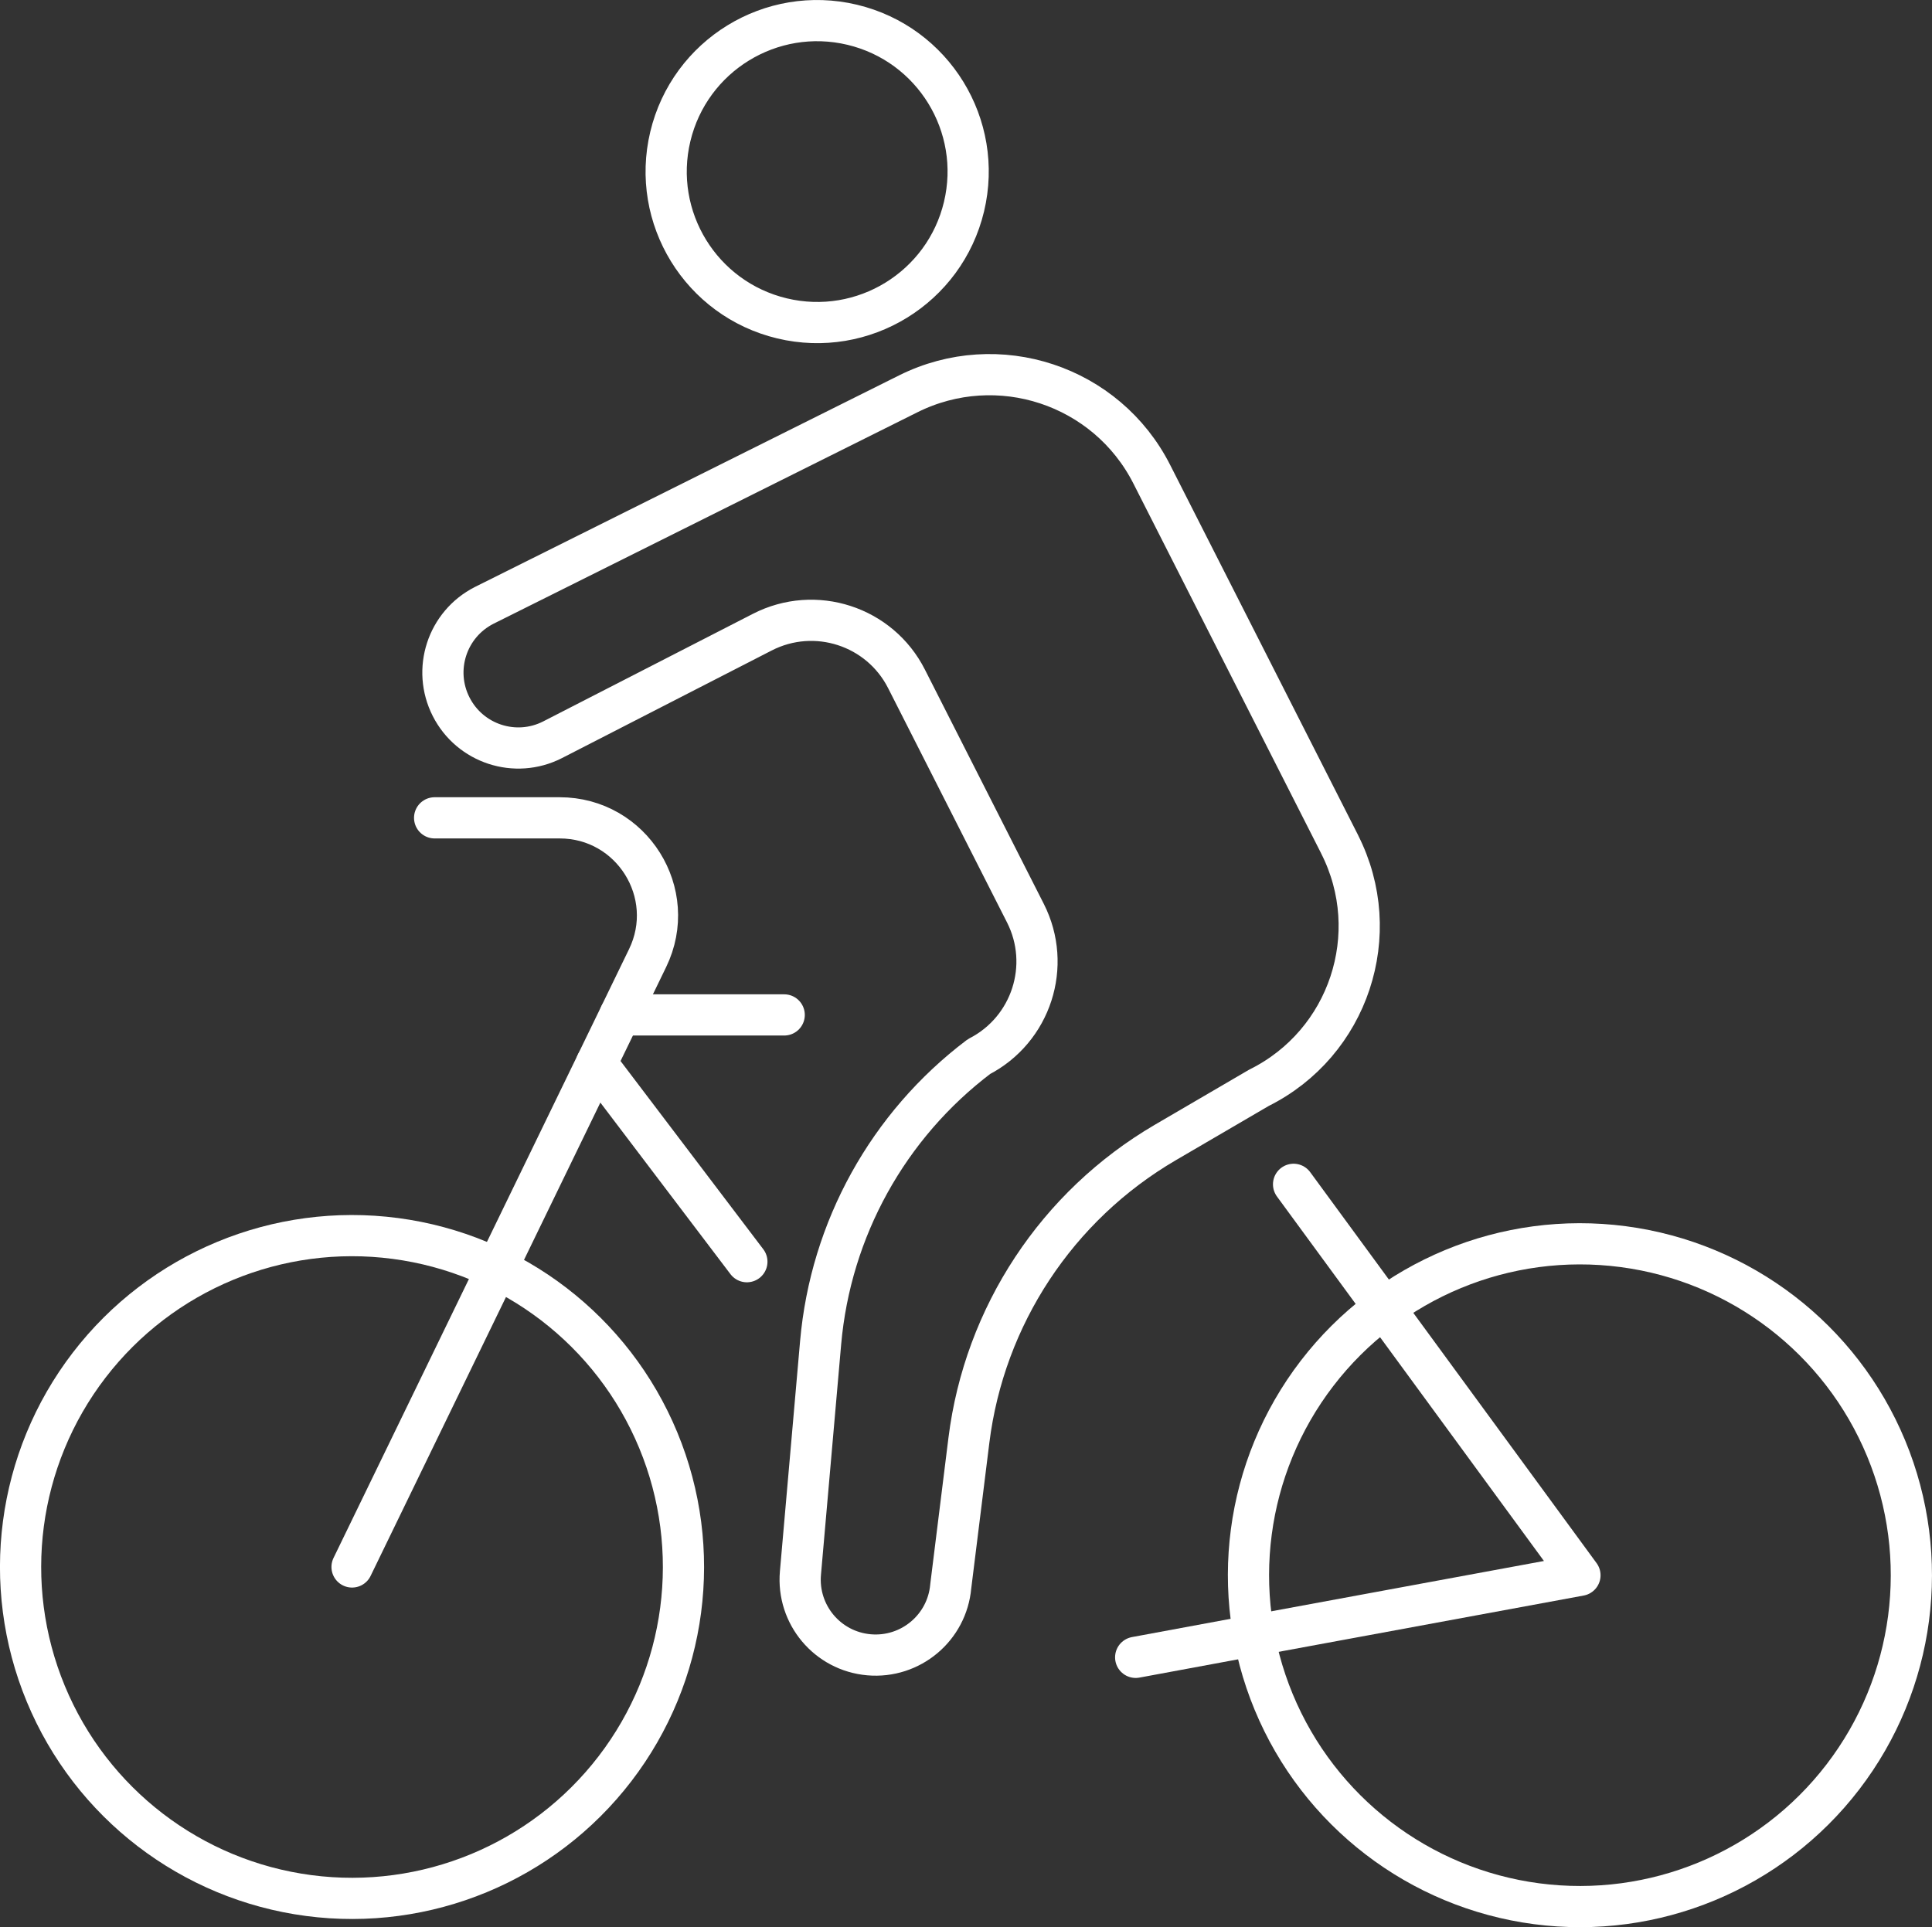
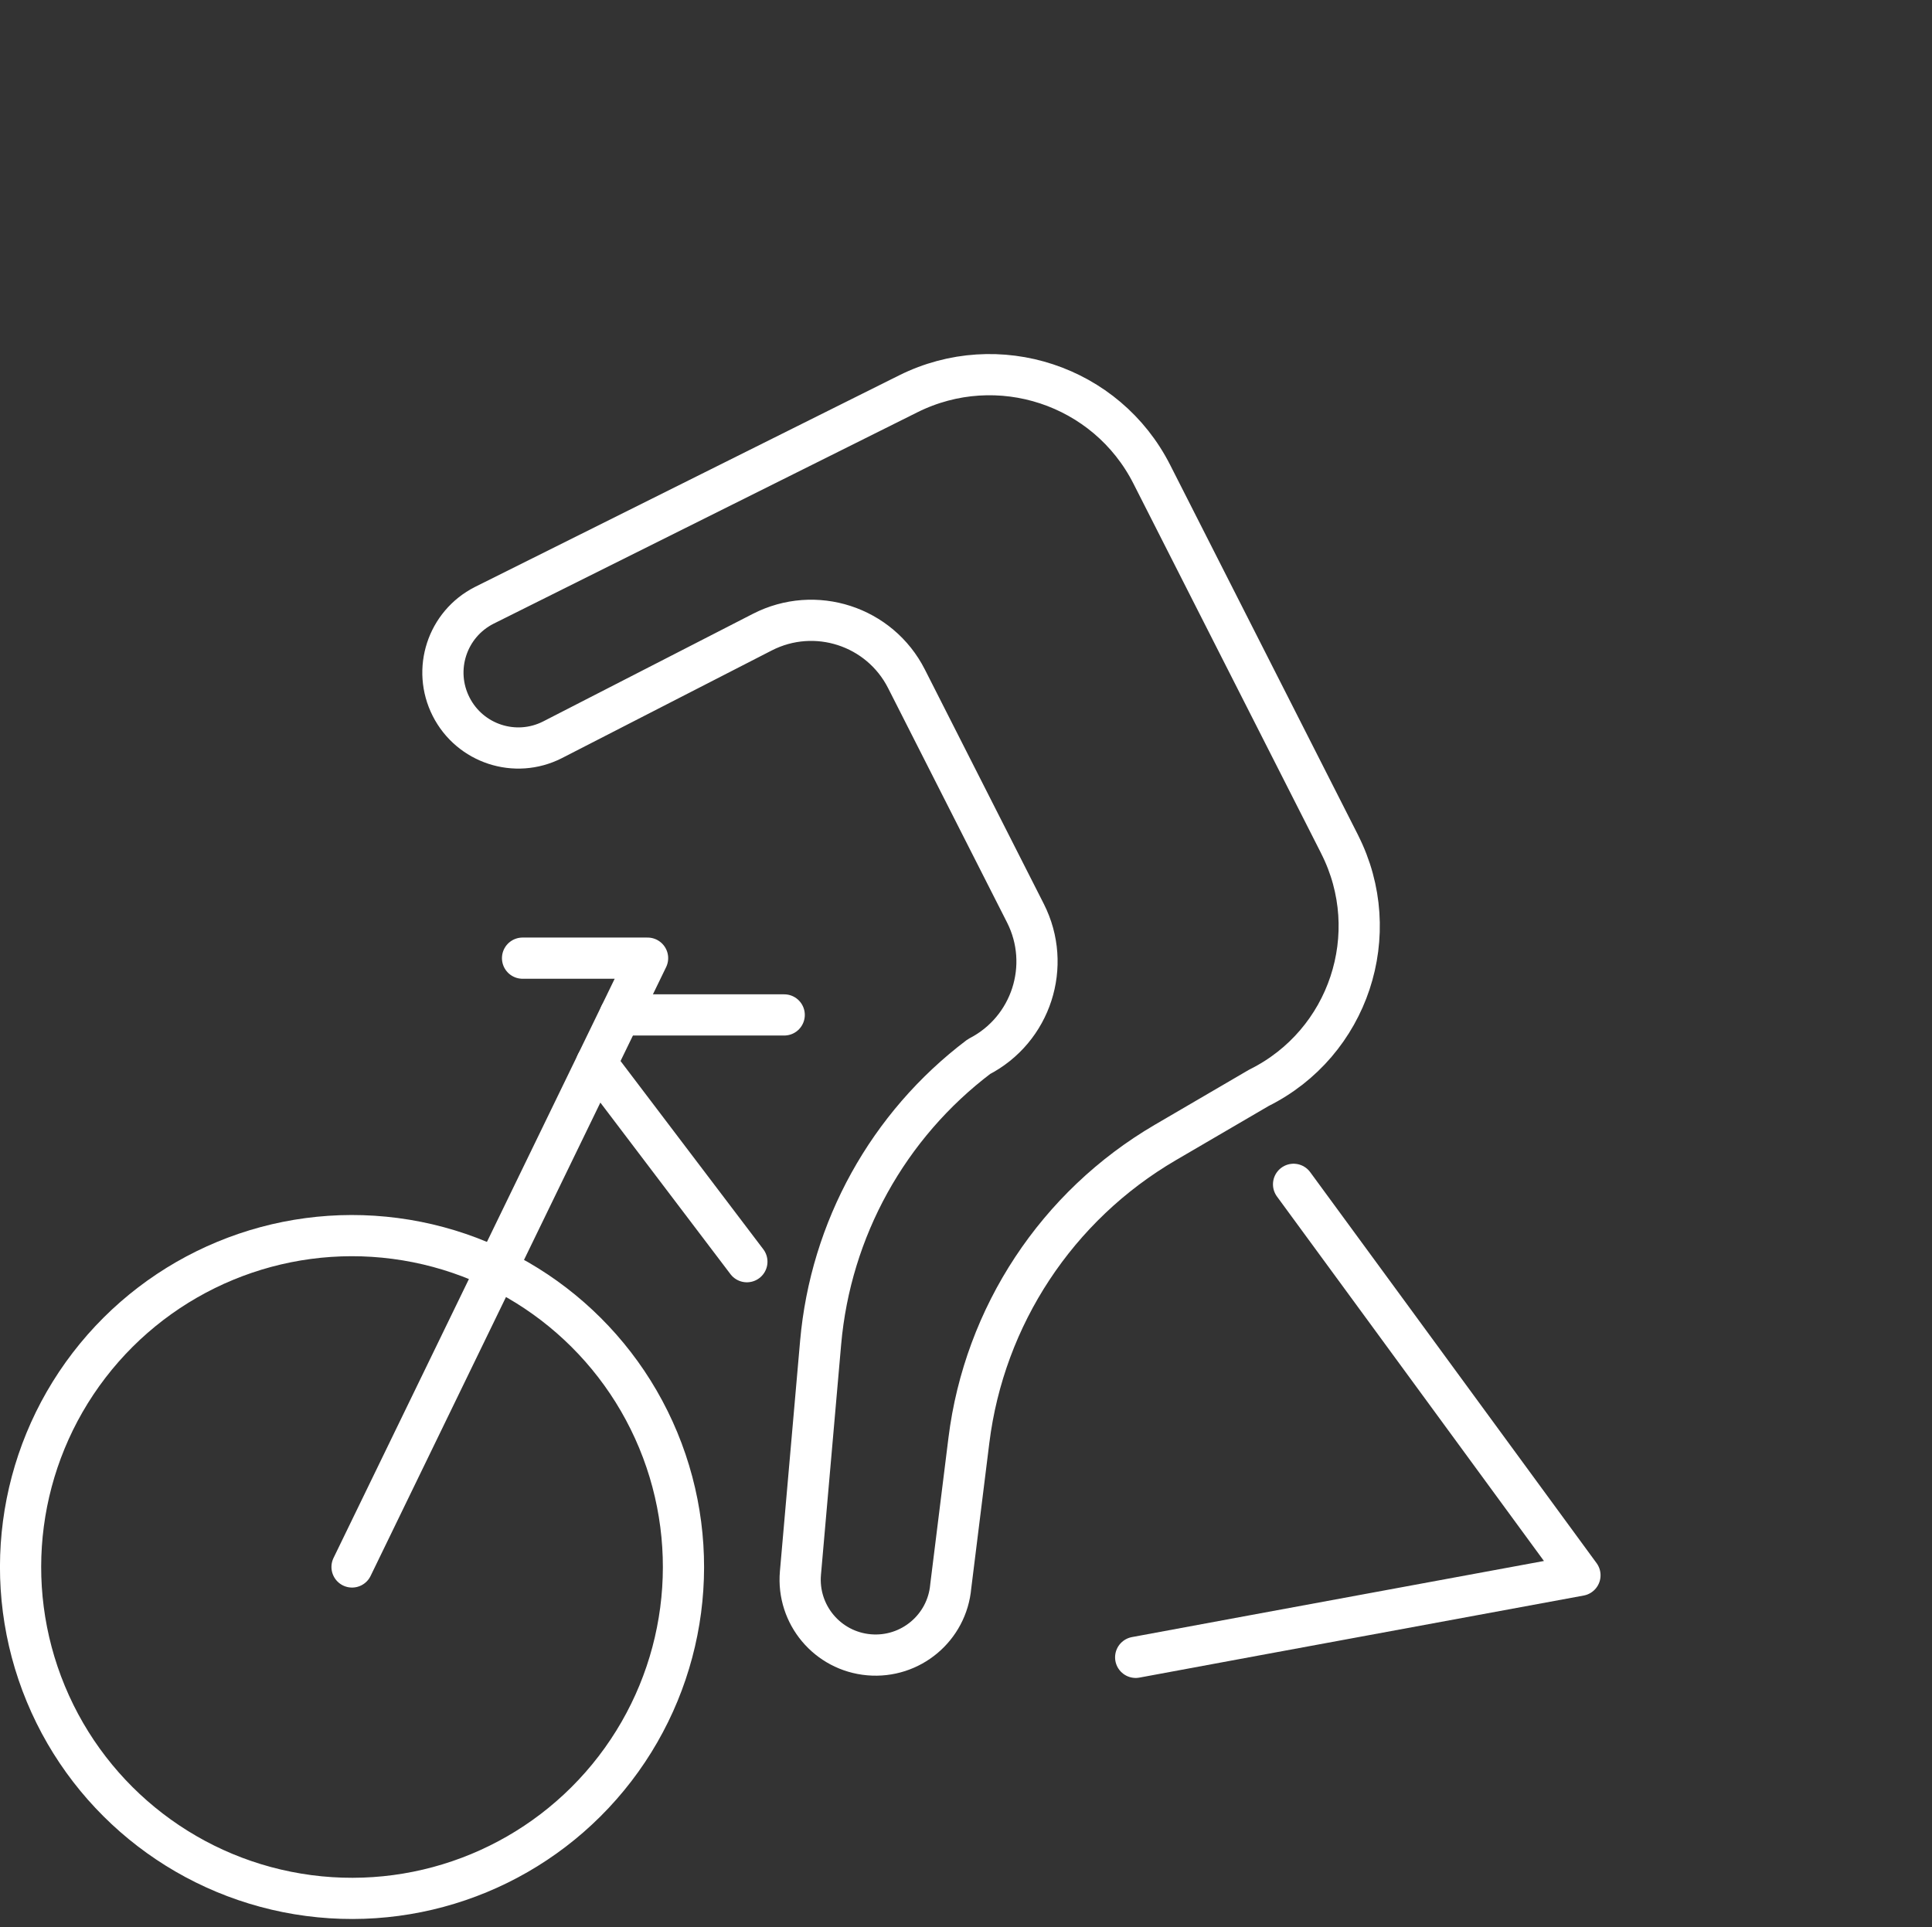
<svg xmlns="http://www.w3.org/2000/svg" id="Ebene_2" viewBox="0 0 234.44 233.91">
  <rect x="0" y="0" width="234.44" height="233.91" fill="#333333" stroke="none" />
  <defs>
    <style>.cls-1{fill:none;stroke:#fff;stroke-linecap:round;stroke-linejoin:round;stroke-width:5px;}</style>
  </defs>
  <g id="_ŽÓť_2">
    <circle class="cls-1" cx="42.72" cy="190.18" r="40.22" transform="translate(-69.53 30.83) rotate(-22.5)" />
-     <circle class="cls-1" cx="191.72" cy="191.18" r="40.22" transform="translate(-58.57 87.92) rotate(-22.5)" />
    <polyline class="cls-1" points="137.81 201.15 152.17 198.49 191.72 191.19 167.96 158.74 156.97 143.74" />
-     <circle class="cls-1" cx="99.17" cy="20.82" r="18.32" transform="translate(55.86 112.44) rotate(-76.56)" />
    <path class="cls-1" d="m162.57,102.49l-22.8-44.92c-5.49-10.83-18.69-15.19-29.56-9.77l-51.45,25.67c-4.51,2.29-6.31,7.79-4.02,12.3h0c2.29,4.51,7.79,6.31,12.3,4.02l25.47-13.07c6.4-3.28,14.24-.74,17.49,5.67l14.43,28.44c3.23,6.37.71,14.14-5.64,17.41h0c-11.03,8.34-18,20.95-19.21,34.72l-2.45,27.96c-.44,5.04,3.28,9.48,8.32,9.92h0c5.04.44,9.48-3.28,9.92-8.32l2.2-17.7c1.88-15.11,10.7-28.48,23.84-36.16l11.35-6.63c10.91-5.42,15.31-18.69,9.8-29.55Z" />
-     <path class="cls-1" d="m42.72,190.18l35.86-73.89c3.82-7.87-1.91-17.03-10.67-17.03h-15.17" />
+     <path class="cls-1" d="m42.72,190.18l35.86-73.89h-15.17" />
    <line class="cls-1" x1="75.24" y1="123.18" x2="95.16" y2="123.18" />
    <line class="cls-1" x1="72.38" y1="129.06" x2="90.63" y2="153.13" />
  </g>
</svg>